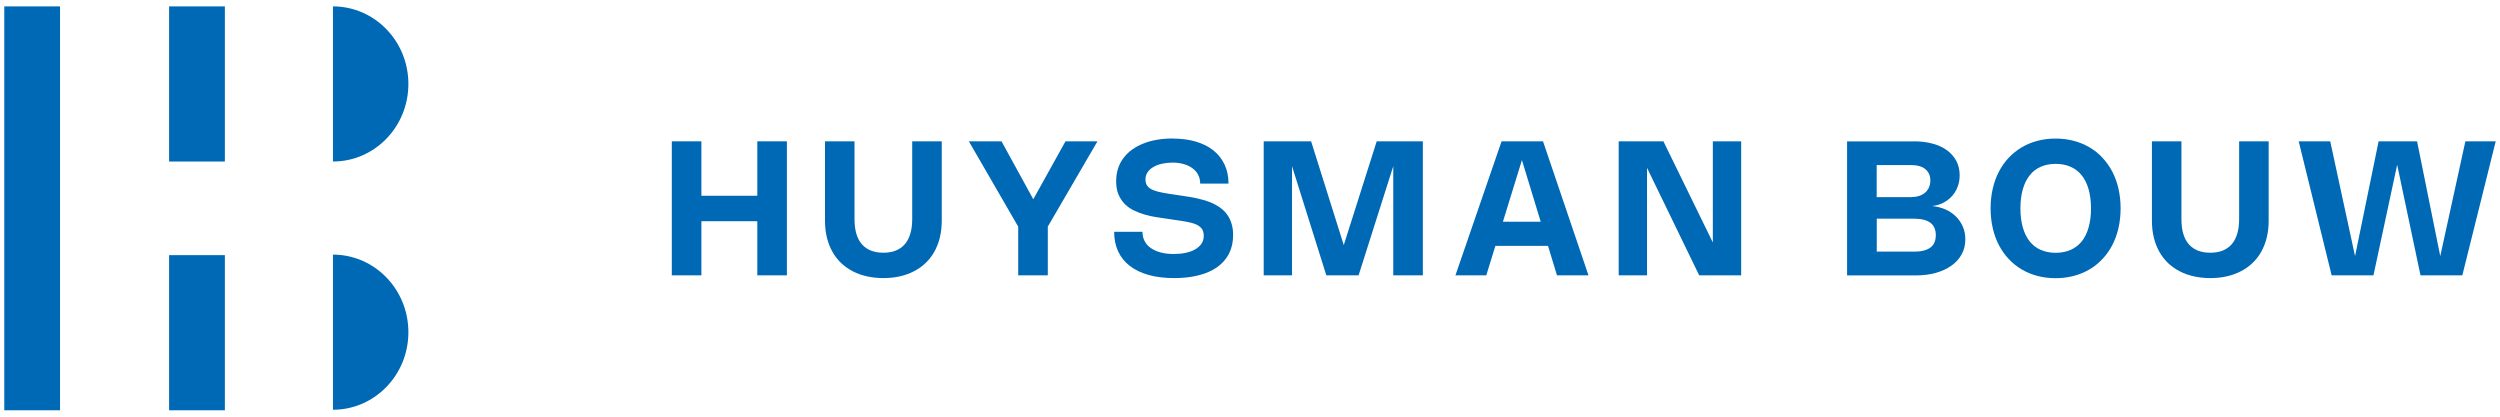
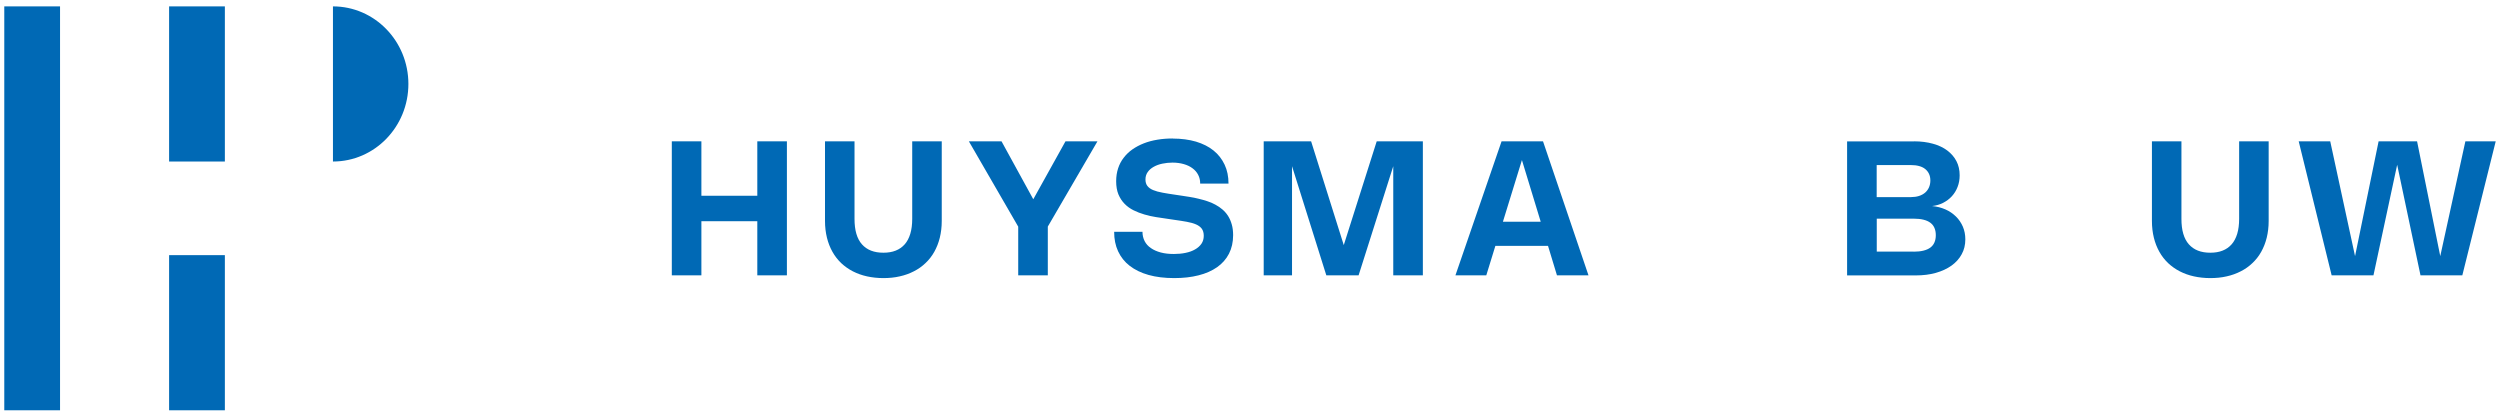
<svg xmlns="http://www.w3.org/2000/svg" width="100%" height="100%" viewBox="0 0 348 58" version="1.1" xml:space="preserve" style="fill-rule:evenodd;clip-rule:evenodd;stroke-linejoin:round;stroke-miterlimit:2;">
  <rect x="23.539" y="0.889" width="7.762" height="21.595" style="fill:#0069b5;fill-rule:nonzero;" />
  <rect x="23.539" y="35.516" width="7.762" height="21.595" style="fill:#0069b5;fill-rule:nonzero;" />
  <rect x="0.596" y="0.889" width="7.762" height="56.221" style="fill:#0069b5;fill-rule:nonzero;" />
  <path d="M56.848,11.687c0,5.965 -4.701,10.797 -10.501,10.797l-0,-21.595c5.8,0 10.501,4.833 10.501,10.798Z" style="fill:#0069b5;fill-rule:nonzero;" />
-   <path d="M56.848,46.24c0,5.966 -4.701,10.798 -10.501,10.798l-0,-21.595c5.8,0 10.501,4.832 10.501,10.797Z" style="fill:#0069b5;fill-rule:nonzero;" />
  <path d="M109.536,38.327l-4.119,-0l0,-7.534l-7.783,-0l0,7.534l-4.119,-0l-0,-18.654l4.119,0l0,7.576l7.783,-0l0,-7.576l4.119,0l0,18.654Z" style="fill:#0069b5;fill-rule:nonzero;" />
  <path d="M114.829,19.673l4.12,0l-0,10.798c-0,1.589 0.342,2.764 1.037,3.543c0.696,0.78 1.681,1.164 2.979,1.164c0.643,0 1.214,-0.093 1.712,-0.291c0.498,-0.197 0.913,-0.488 1.255,-0.873c0.343,-0.384 0.602,-0.883 0.779,-1.465c0.176,-0.582 0.269,-1.278 0.269,-2.079l-0,-10.797l4.11,0l-0,11.088c-0,0.832 -0.094,1.611 -0.27,2.328c-0.177,0.717 -0.436,1.372 -0.768,1.964c-0.332,0.593 -0.737,1.112 -1.225,1.57c-0.477,0.457 -1.016,0.841 -1.618,1.143c-0.602,0.311 -1.256,0.55 -1.972,0.706c-0.716,0.167 -1.473,0.239 -2.272,0.239c-0.799,0 -1.557,-0.083 -2.273,-0.239c-0.716,-0.156 -1.37,-0.395 -1.982,-0.706c-0.602,-0.312 -1.141,-0.697 -1.619,-1.143c-0.477,-0.458 -0.882,-0.977 -1.214,-1.57c-0.332,-0.592 -0.591,-1.247 -0.768,-1.964c-0.176,-0.717 -0.27,-1.496 -0.27,-2.328l-0,-11.088l-0.01,0Z" style="fill:#0069b5;fill-rule:nonzero;" />
-   <path d="M152.766,19.673l-6.911,11.868l0,6.786l-4.119,-0l0,-6.776l-6.87,-11.878l4.545,0l4.421,8.064l4.483,-8.064l4.451,0Z" style="fill:#0069b5;fill-rule:nonzero;" />
+   <path d="M152.766,19.673l-6.911,11.868l0,6.786l-4.119,-0l0,-6.776l-6.87,-11.878l4.545,0l4.421,8.064l4.483,-8.064l4.451,0" style="fill:#0069b5;fill-rule:nonzero;" />
  <path d="M163.246,19.289c1.193,-0 2.273,0.145 3.238,0.426c0.954,0.291 1.774,0.696 2.438,1.236c0.675,0.541 1.183,1.206 1.546,1.975c0.363,0.769 0.54,1.652 0.54,2.629l-3.943,-0c0,-0.457 -0.094,-0.863 -0.28,-1.216c-0.187,-0.364 -0.447,-0.665 -0.789,-0.914c-0.343,-0.26 -0.747,-0.447 -1.214,-0.582c-0.467,-0.135 -0.996,-0.208 -1.577,-0.208c-0.478,-0 -0.955,0.052 -1.401,0.145c-0.457,0.094 -0.851,0.239 -1.204,0.437c-0.353,0.197 -0.633,0.436 -0.841,0.738c-0.207,0.291 -0.311,0.634 -0.311,1.028c0,0.375 0.094,0.676 0.27,0.905c0.176,0.228 0.446,0.426 0.799,0.571c0.353,0.146 0.789,0.27 1.318,0.364c0.519,0.093 1.12,0.197 1.805,0.291l0.768,0.114c0.395,0.052 0.789,0.114 1.204,0.187c0.415,0.063 0.82,0.146 1.235,0.25c0.415,0.093 0.82,0.218 1.214,0.343c0.394,0.124 0.778,0.29 1.131,0.488c0.353,0.187 0.685,0.416 0.986,0.675c0.301,0.26 0.56,0.562 0.778,0.905c0.218,0.342 0.384,0.737 0.508,1.174c0.125,0.436 0.187,0.935 0.187,1.486c0,0.977 -0.197,1.839 -0.581,2.588c-0.384,0.748 -0.944,1.371 -1.65,1.87c-0.716,0.499 -1.577,0.883 -2.584,1.133c-1.017,0.26 -2.137,0.384 -3.382,0.384c-1.339,0 -2.532,-0.145 -3.57,-0.436c-1.038,-0.291 -1.909,-0.717 -2.625,-1.268c-0.716,-0.551 -1.246,-1.226 -1.619,-2.026c-0.374,-0.8 -0.55,-1.705 -0.55,-2.713l3.943,0c-0,0.478 0.104,0.915 0.301,1.299c0.197,0.385 0.488,0.707 0.872,0.967c0.384,0.27 0.84,0.467 1.38,0.613c0.539,0.145 1.152,0.208 1.826,0.208c0.581,-0 1.121,-0.052 1.619,-0.156c0.508,-0.104 0.944,-0.26 1.318,-0.478c0.373,-0.208 0.674,-0.478 0.892,-0.79c0.218,-0.322 0.322,-0.686 0.322,-1.112c-0,-0.405 -0.094,-0.727 -0.27,-0.977c-0.187,-0.249 -0.446,-0.447 -0.799,-0.602c-0.353,-0.156 -0.778,-0.271 -1.276,-0.364c-0.498,-0.094 -1.069,-0.177 -1.713,-0.27l-0.985,-0.146c-0.509,-0.073 -1.048,-0.156 -1.598,-0.239c-0.55,-0.083 -1.09,-0.208 -1.619,-0.364c-0.529,-0.155 -1.027,-0.343 -1.505,-0.582c-0.477,-0.239 -0.892,-0.53 -1.255,-0.904c-0.364,-0.374 -0.644,-0.8 -0.862,-1.319c-0.207,-0.51 -0.311,-1.123 -0.311,-1.829c0,-0.645 0.093,-1.248 0.27,-1.788c0.176,-0.54 0.436,-1.039 0.778,-1.476c0.332,-0.436 0.737,-0.831 1.214,-1.164c0.477,-0.332 1.007,-0.613 1.588,-0.841c0.581,-0.229 1.214,-0.395 1.899,-0.509c0.674,-0.115 1.39,-0.167 2.127,-0.167l0,0.011Z" style="fill:#0069b5;fill-rule:nonzero;" />
  <path d="M198.062,19.673l0,18.654l-4.12,-0l0,-15.193l-4.825,15.193l-4.493,-0l-4.774,-15.193l-0,15.193l-3.943,-0l0,-18.654l6.6,0l4.545,14.445l4.586,-14.445l6.424,0Z" style="fill:#0069b5;fill-rule:nonzero;" />
  <path d="M202.596,38.327l6.423,-18.654l5.769,0l6.33,18.654l-4.389,-0l-1.245,-4.105l-7.326,0l-1.266,4.105l-4.296,-0Zm11.871,-7.462l-2.615,-8.583l-2.646,8.583l5.261,0Z" style="fill:#0069b5;fill-rule:nonzero;" />
-   <path d="M242.37,38.327l-5.842,-0l-7.264,-14.965l0,14.965l-3.943,-0l0,-18.654l6.226,0l6.88,14.081l0,-14.081l3.943,0l0,18.654Z" style="fill:#0069b5;fill-rule:nonzero;" />
  <path d="M266.444,19.673c0.955,0 1.826,0.114 2.615,0.333c0.789,0.218 1.453,0.53 2.003,0.945c0.55,0.416 0.975,0.904 1.276,1.486c0.301,0.582 0.446,1.237 0.446,1.964c-0,0.582 -0.093,1.123 -0.29,1.622c-0.187,0.488 -0.457,0.925 -0.799,1.299c-0.343,0.374 -0.747,0.675 -1.214,0.914c-0.467,0.239 -0.986,0.385 -1.536,0.447c0.674,0.062 1.287,0.218 1.857,0.468c0.571,0.249 1.048,0.582 1.463,0.987c0.415,0.405 0.727,0.873 0.965,1.413c0.229,0.541 0.343,1.123 0.343,1.767c-0,0.769 -0.166,1.465 -0.509,2.078c-0.332,0.614 -0.809,1.143 -1.421,1.58c-0.612,0.436 -1.339,0.769 -2.179,1.008c-0.851,0.239 -1.775,0.353 -2.802,0.353l-9.547,0l-0,-18.654l9.319,0l0.01,-0.01Zm-0.425,7.763c0.404,0 0.767,-0.052 1.099,-0.156c0.333,-0.104 0.613,-0.26 0.851,-0.457c0.229,-0.198 0.415,-0.447 0.54,-0.728c0.125,-0.28 0.197,-0.602 0.197,-0.966c-0,-0.364 -0.062,-0.655 -0.187,-0.925c-0.124,-0.27 -0.301,-0.488 -0.529,-0.675c-0.228,-0.187 -0.508,-0.323 -0.851,-0.416c-0.342,-0.094 -0.716,-0.135 -1.131,-0.135l-4.773,-0l-0,4.458l4.784,0Zm0.363,7.597c1.027,-0 1.795,-0.187 2.314,-0.562c0.508,-0.374 0.768,-0.956 0.768,-1.735c-0,-0.779 -0.26,-1.361 -0.768,-1.735c-0.509,-0.375 -1.277,-0.562 -2.304,-0.562l-5.147,0l-0,4.583l5.137,0l-0,0.011Z" style="fill:#0069b5;fill-rule:nonzero;" />
-   <path d="M277.091,29.005c0,-0.977 0.104,-1.902 0.301,-2.754c0.197,-0.852 0.487,-1.652 0.861,-2.369c0.374,-0.717 0.83,-1.361 1.37,-1.933c0.539,-0.572 1.141,-1.05 1.805,-1.445c0.664,-0.394 1.401,-0.696 2.19,-0.904c0.788,-0.207 1.629,-0.311 2.511,-0.311c0.882,-0 1.723,0.104 2.522,0.311c0.788,0.208 1.525,0.51 2.199,0.904c0.675,0.395 1.277,0.873 1.806,1.445c0.529,0.572 0.996,1.216 1.37,1.933c0.373,0.717 0.664,1.507 0.861,2.369c0.197,0.863 0.301,1.777 0.301,2.754c0,0.977 -0.104,1.892 -0.301,2.754c-0.197,0.863 -0.488,1.652 -0.861,2.37c-0.374,0.717 -0.83,1.361 -1.37,1.932c-0.54,0.572 -1.141,1.05 -1.806,1.445c-0.674,0.395 -1.4,0.696 -2.199,0.904c-0.789,0.208 -1.63,0.312 -2.522,0.312c-0.892,-0 -1.723,-0.104 -2.511,-0.312c-0.789,-0.208 -1.526,-0.509 -2.19,-0.904c-0.664,-0.395 -1.276,-0.873 -1.805,-1.445c-0.54,-0.571 -0.996,-1.215 -1.37,-1.932c-0.374,-0.718 -0.664,-1.507 -0.861,-2.37c-0.197,-0.862 -0.301,-1.777 -0.301,-2.754Zm4.151,0c0,0.998 0.114,1.881 0.332,2.65c0.218,0.769 0.539,1.414 0.954,1.944c0.415,0.519 0.934,0.924 1.536,1.184c0.602,0.26 1.308,0.406 2.086,0.406c0.778,-0 1.473,-0.136 2.086,-0.406c0.612,-0.27 1.12,-0.665 1.546,-1.184c0.415,-0.52 0.736,-1.175 0.954,-1.944c0.218,-0.769 0.332,-1.652 0.332,-2.65c-0,-0.997 -0.114,-1.881 -0.332,-2.65c-0.218,-0.769 -0.539,-1.413 -0.954,-1.943c-0.415,-0.52 -0.934,-0.925 -1.546,-1.195c-0.613,-0.27 -1.308,-0.405 -2.086,-0.405c-0.778,-0 -1.474,0.135 -2.086,0.405c-0.612,0.27 -1.121,0.665 -1.536,1.195c-0.415,0.52 -0.736,1.174 -0.954,1.943c-0.218,0.769 -0.332,1.652 -0.332,2.65Z" style="fill:#0069b5;fill-rule:nonzero;" />
  <path d="M299.536,19.673l4.12,0l0,10.798c0,1.589 0.342,2.764 1.037,3.543c0.696,0.78 1.681,1.164 2.979,1.164c0.643,0 1.214,-0.093 1.712,-0.291c0.498,-0.197 0.913,-0.488 1.255,-0.873c0.343,-0.384 0.602,-0.883 0.779,-1.465c0.176,-0.582 0.269,-1.278 0.269,-2.079l0,-10.797l4.11,0l0,11.088c0,0.832 -0.094,1.611 -0.27,2.328c-0.177,0.717 -0.436,1.372 -0.768,1.964c-0.332,0.593 -0.737,1.112 -1.225,1.57c-0.477,0.457 -1.016,0.841 -1.618,1.143c-0.602,0.311 -1.256,0.55 -1.972,0.706c-0.716,0.167 -1.473,0.239 -2.272,0.239c-0.799,0 -1.557,-0.083 -2.273,-0.239c-0.716,-0.156 -1.37,-0.395 -1.982,-0.706c-0.602,-0.312 -1.141,-0.697 -1.619,-1.143c-0.477,-0.458 -0.882,-0.977 -1.214,-1.57c-0.332,-0.592 -0.591,-1.247 -0.768,-1.964c-0.176,-0.717 -0.269,-1.496 -0.269,-2.328l0,-11.088l-0.011,0Z" style="fill:#0069b5;fill-rule:nonzero;" />
  <path d="M336.457,19.673l3.227,15.983l3.497,-15.983l4.223,0l-4.648,18.654l-5.822,-0l-3.248,-15.391l-3.3,15.391l-5.821,-0l-4.586,-18.654l4.389,0l3.455,15.983l3.279,-15.983l5.376,0l-0.021,0Z" style="fill:#0069b5;fill-rule:nonzero;" />
</svg>